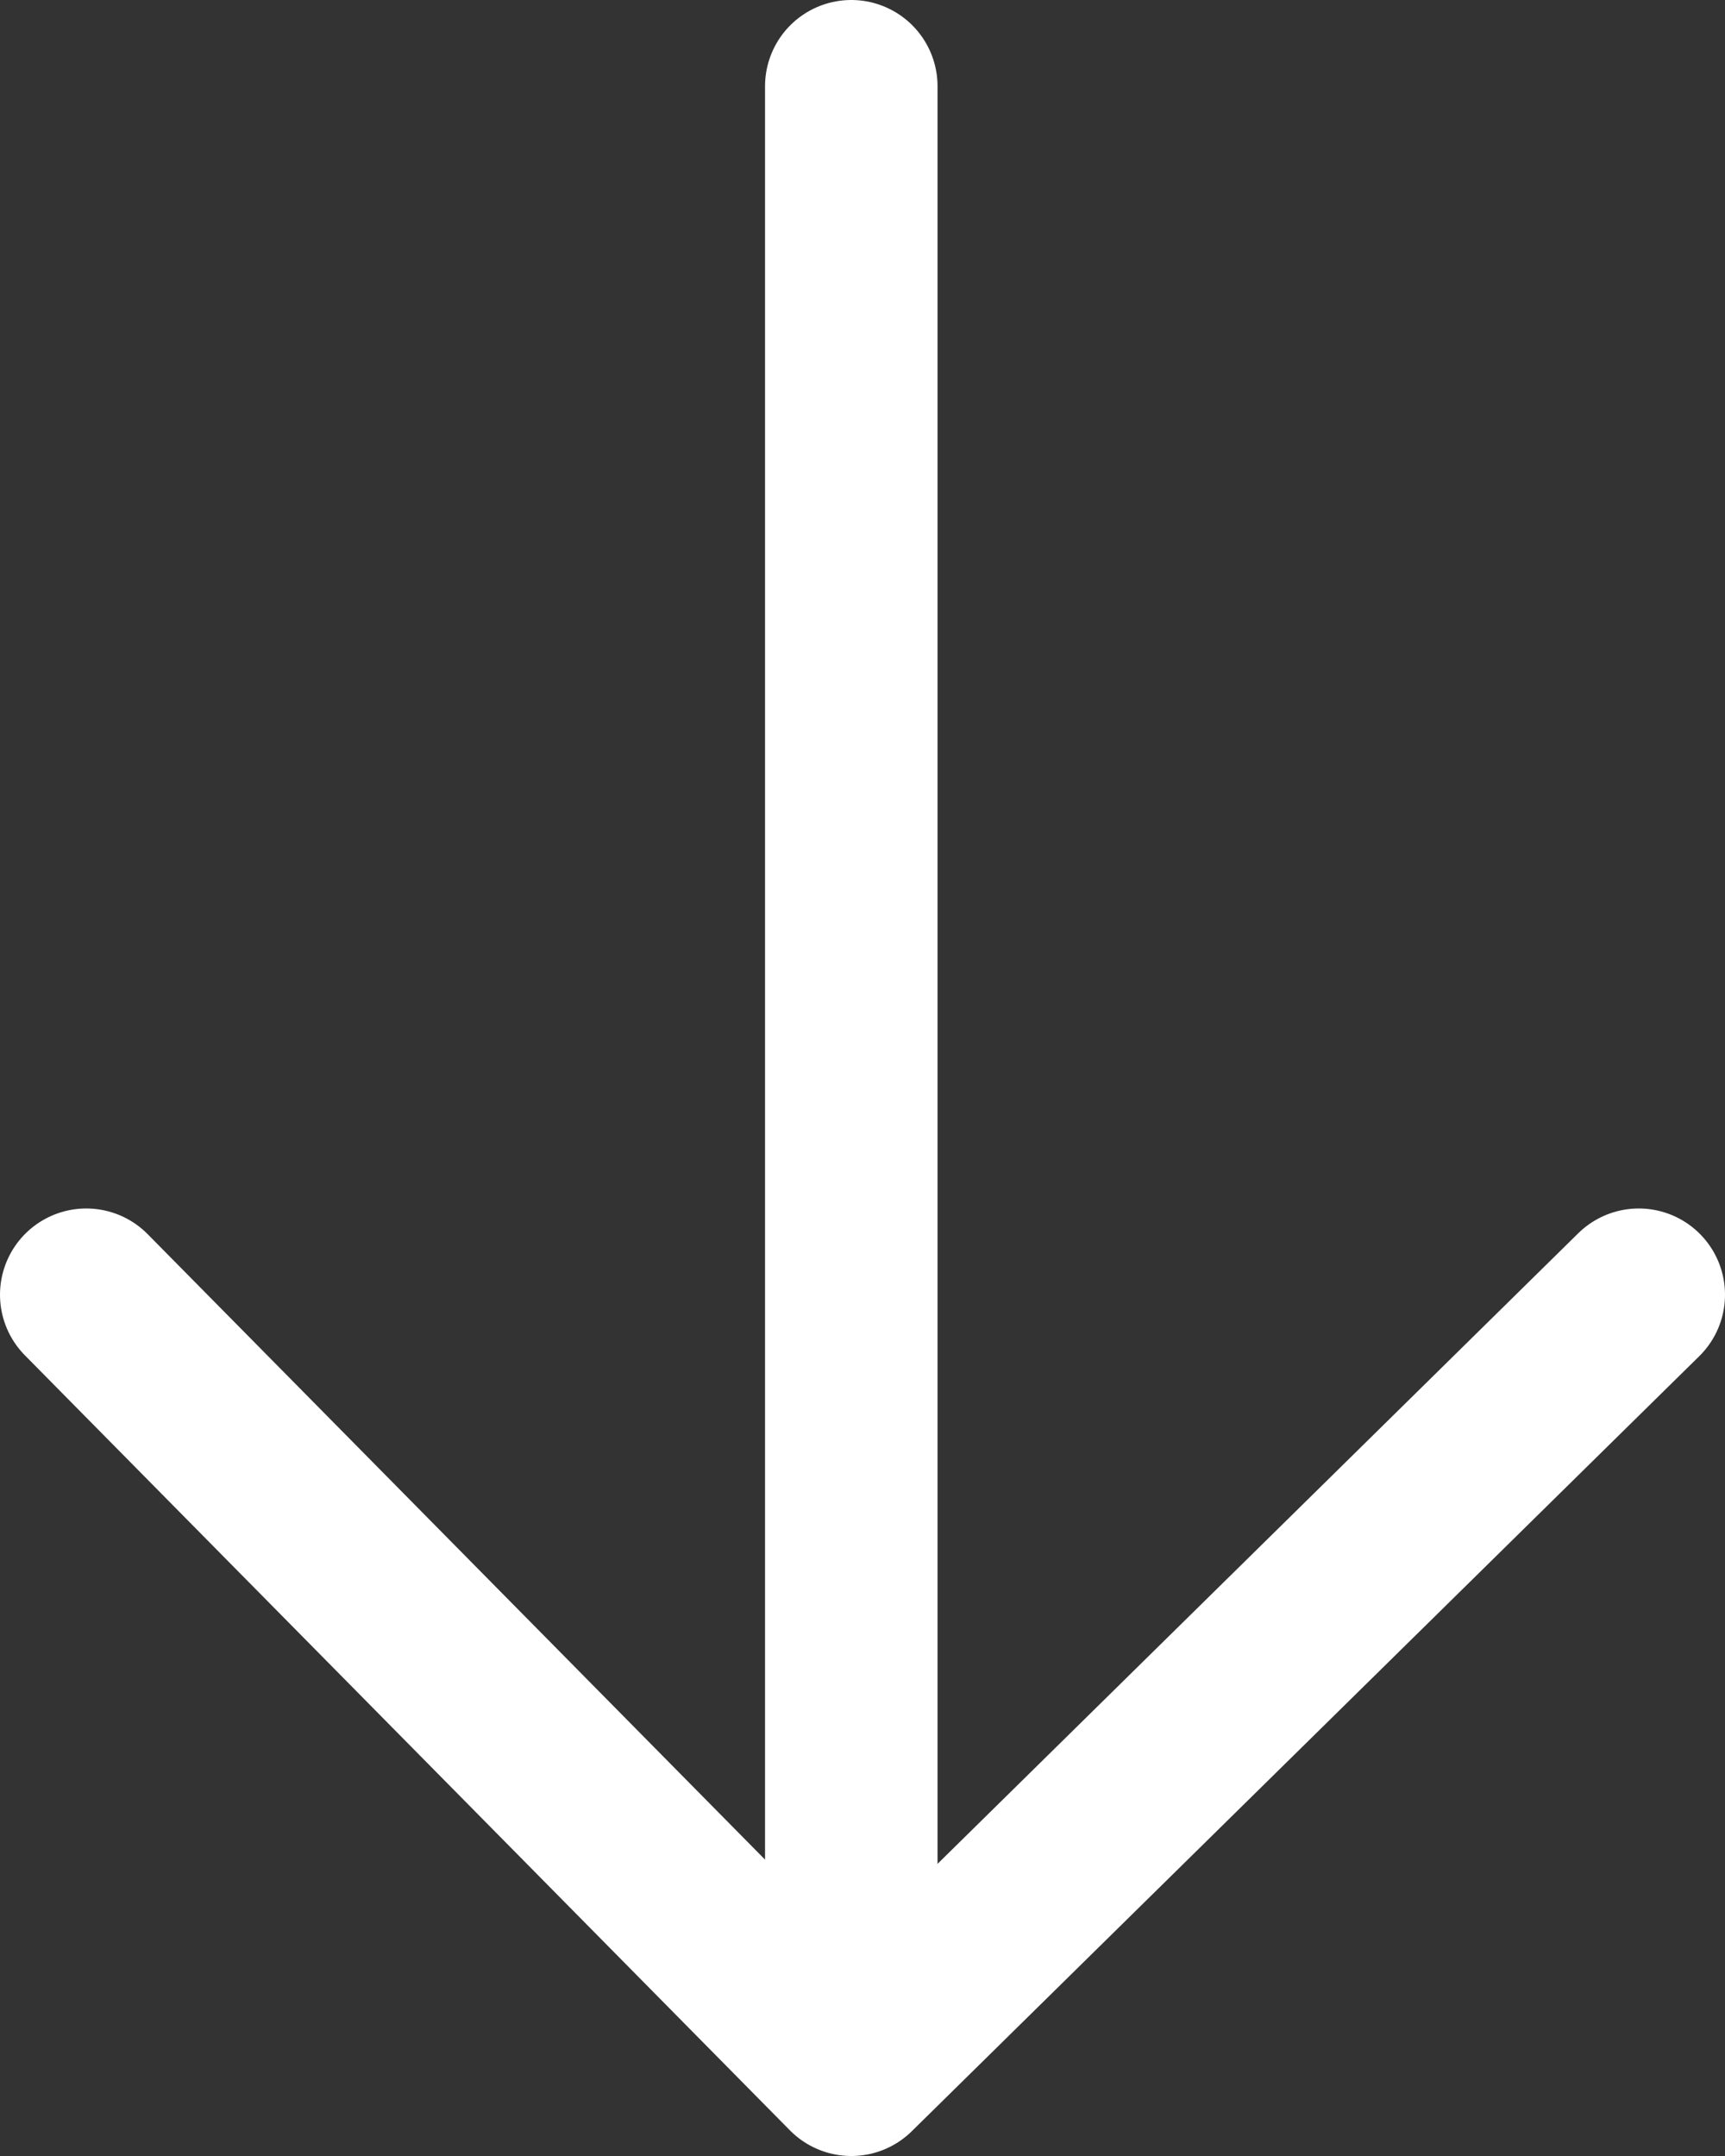
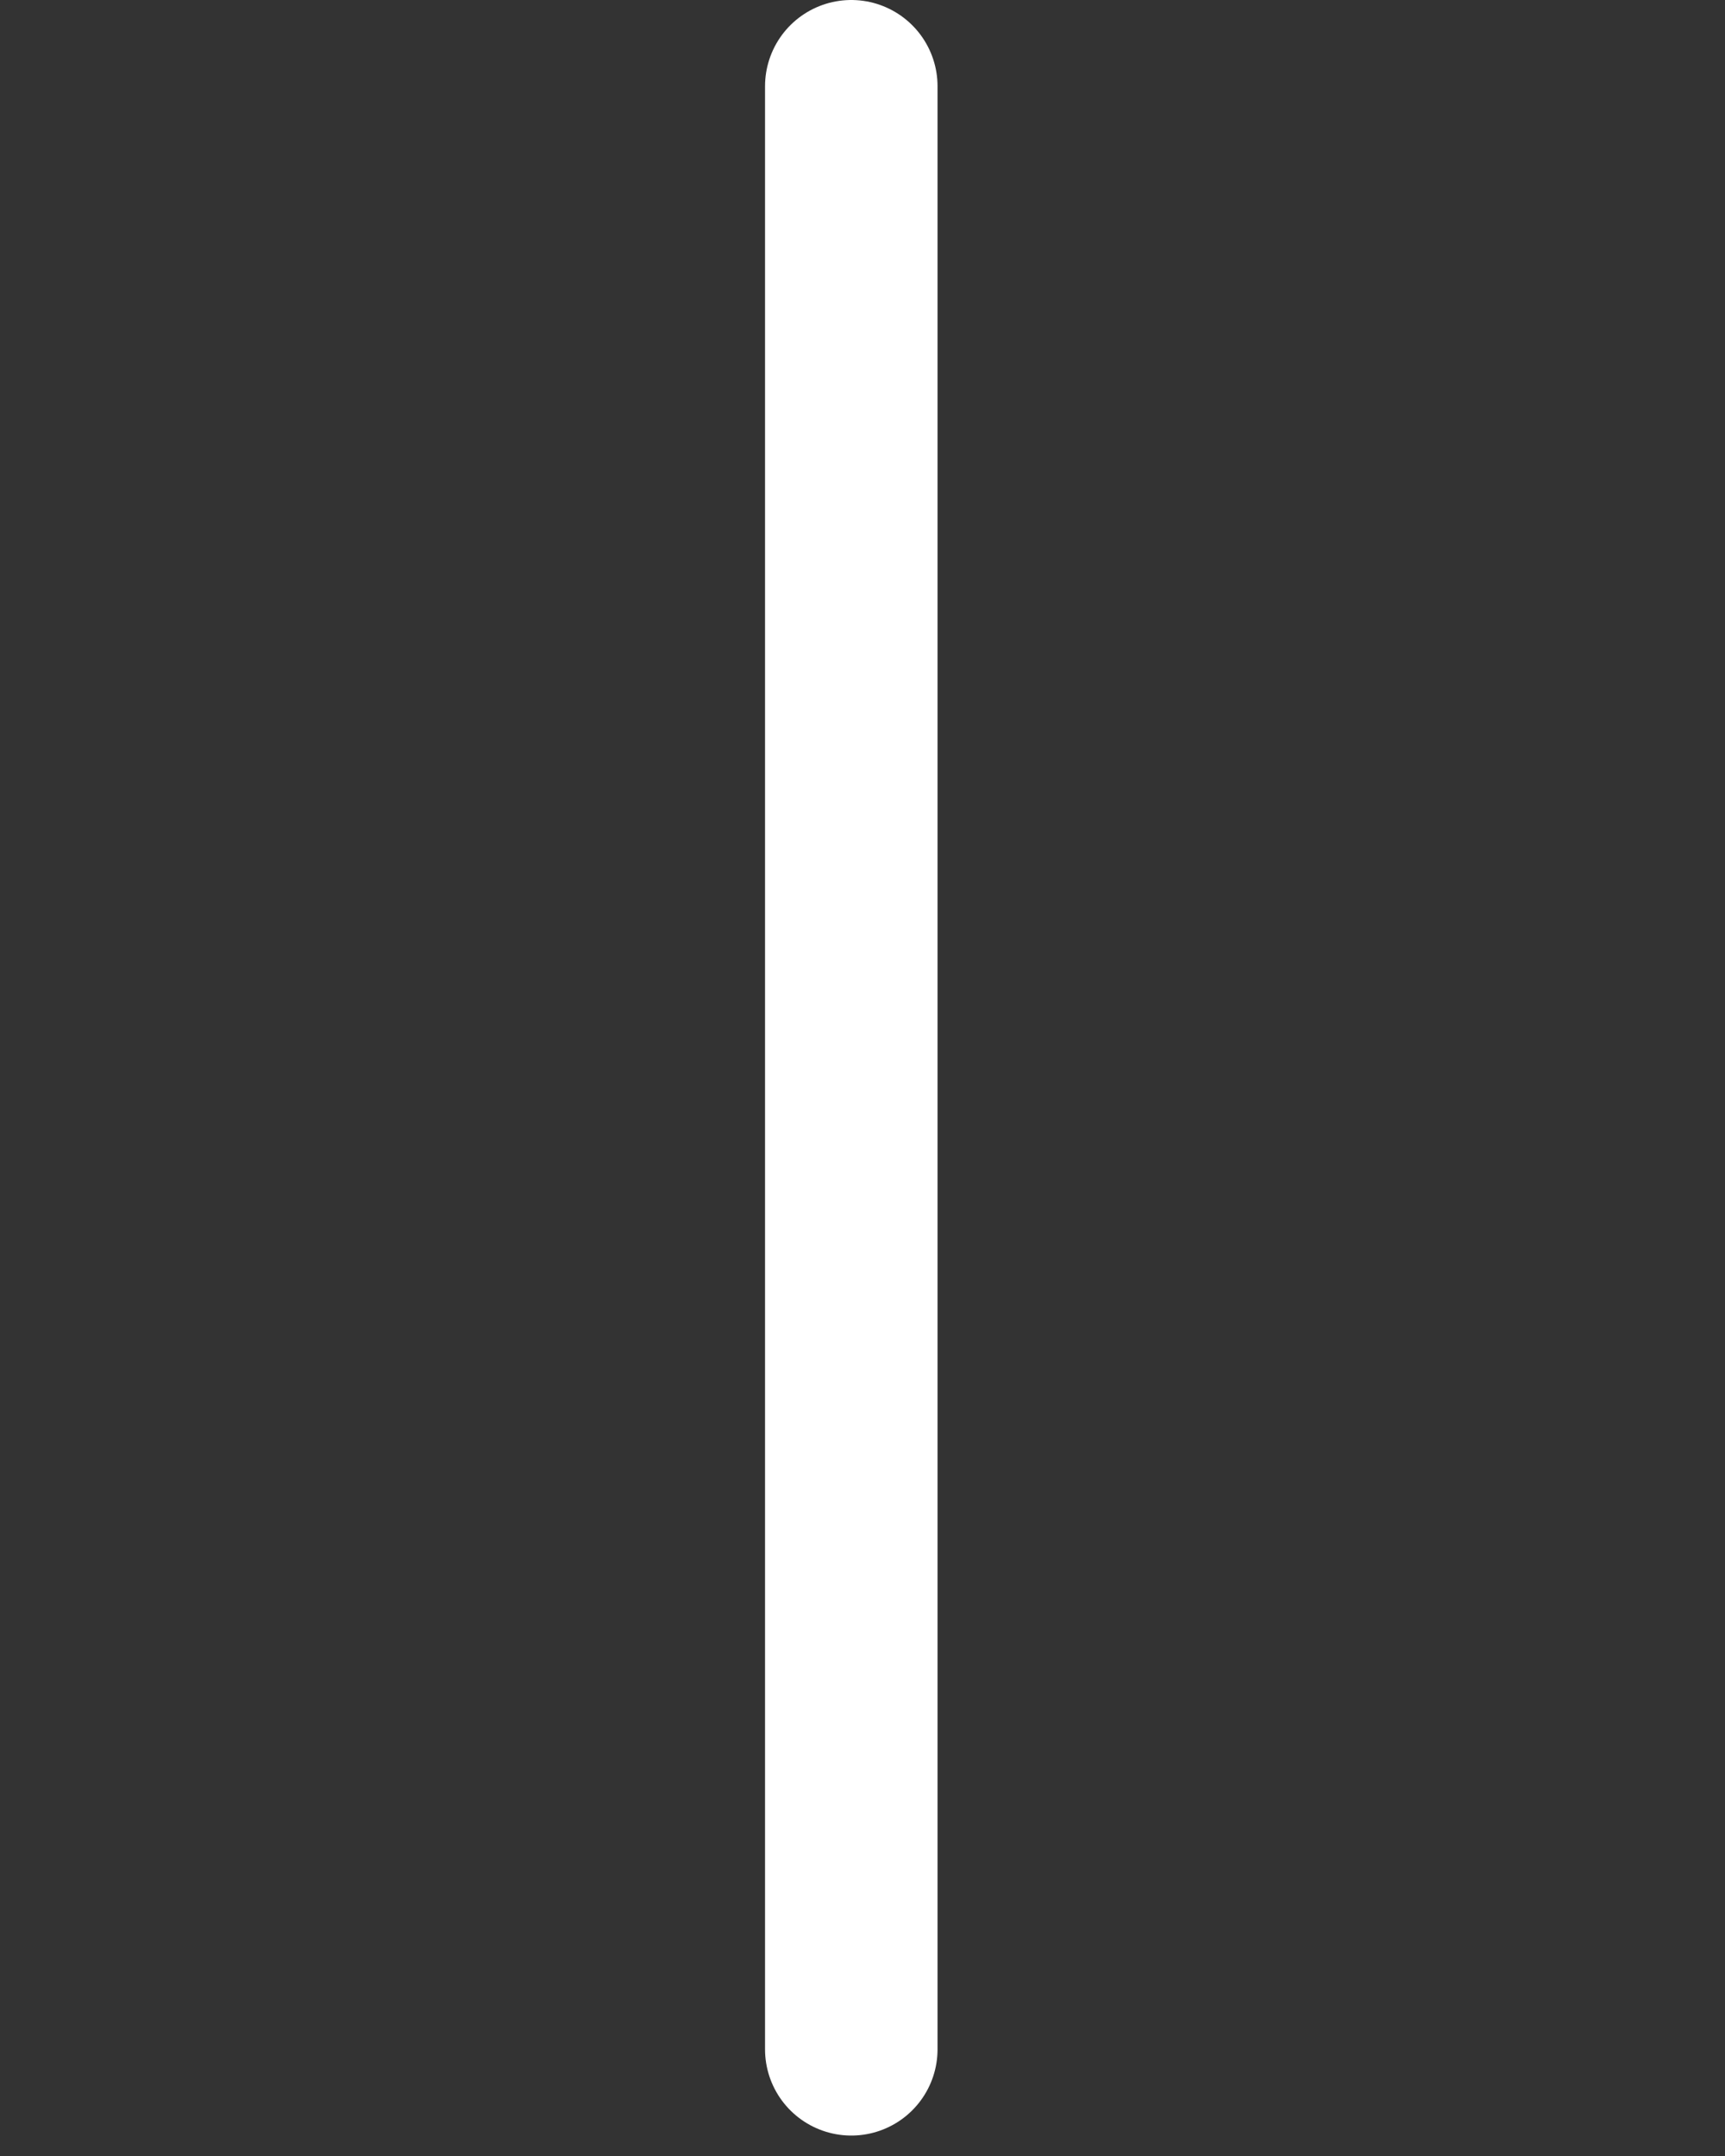
<svg xmlns="http://www.w3.org/2000/svg" width="20px" height="25px" viewBox="0 0 20 25" version="1.1">
  <rect x="0" y="0" width="20" height="25" fill="#333333" stroke="none" />
  <title>编组 38</title>
  <g id="页面-1" stroke="none" stroke-width="1" fill="none" fill-rule="evenodd" stroke-linecap="round" stroke-linejoin="round">
    <g id="松瓷" transform="translate(-179, -854)" stroke="#FFFFFF" stroke-width="2">
      <g id="编组-41" transform="translate(139, 817)">
        <g id="编组-38" transform="translate(41, 38)">
          <line x1="8.87" y1="0" x2="8.87" y2="22.763" id="路径-2" />
-           <polyline id="路径-3" points="0 14.013 8.87 23 18 14.013" />
        </g>
      </g>
    </g>
  </g>
</svg>